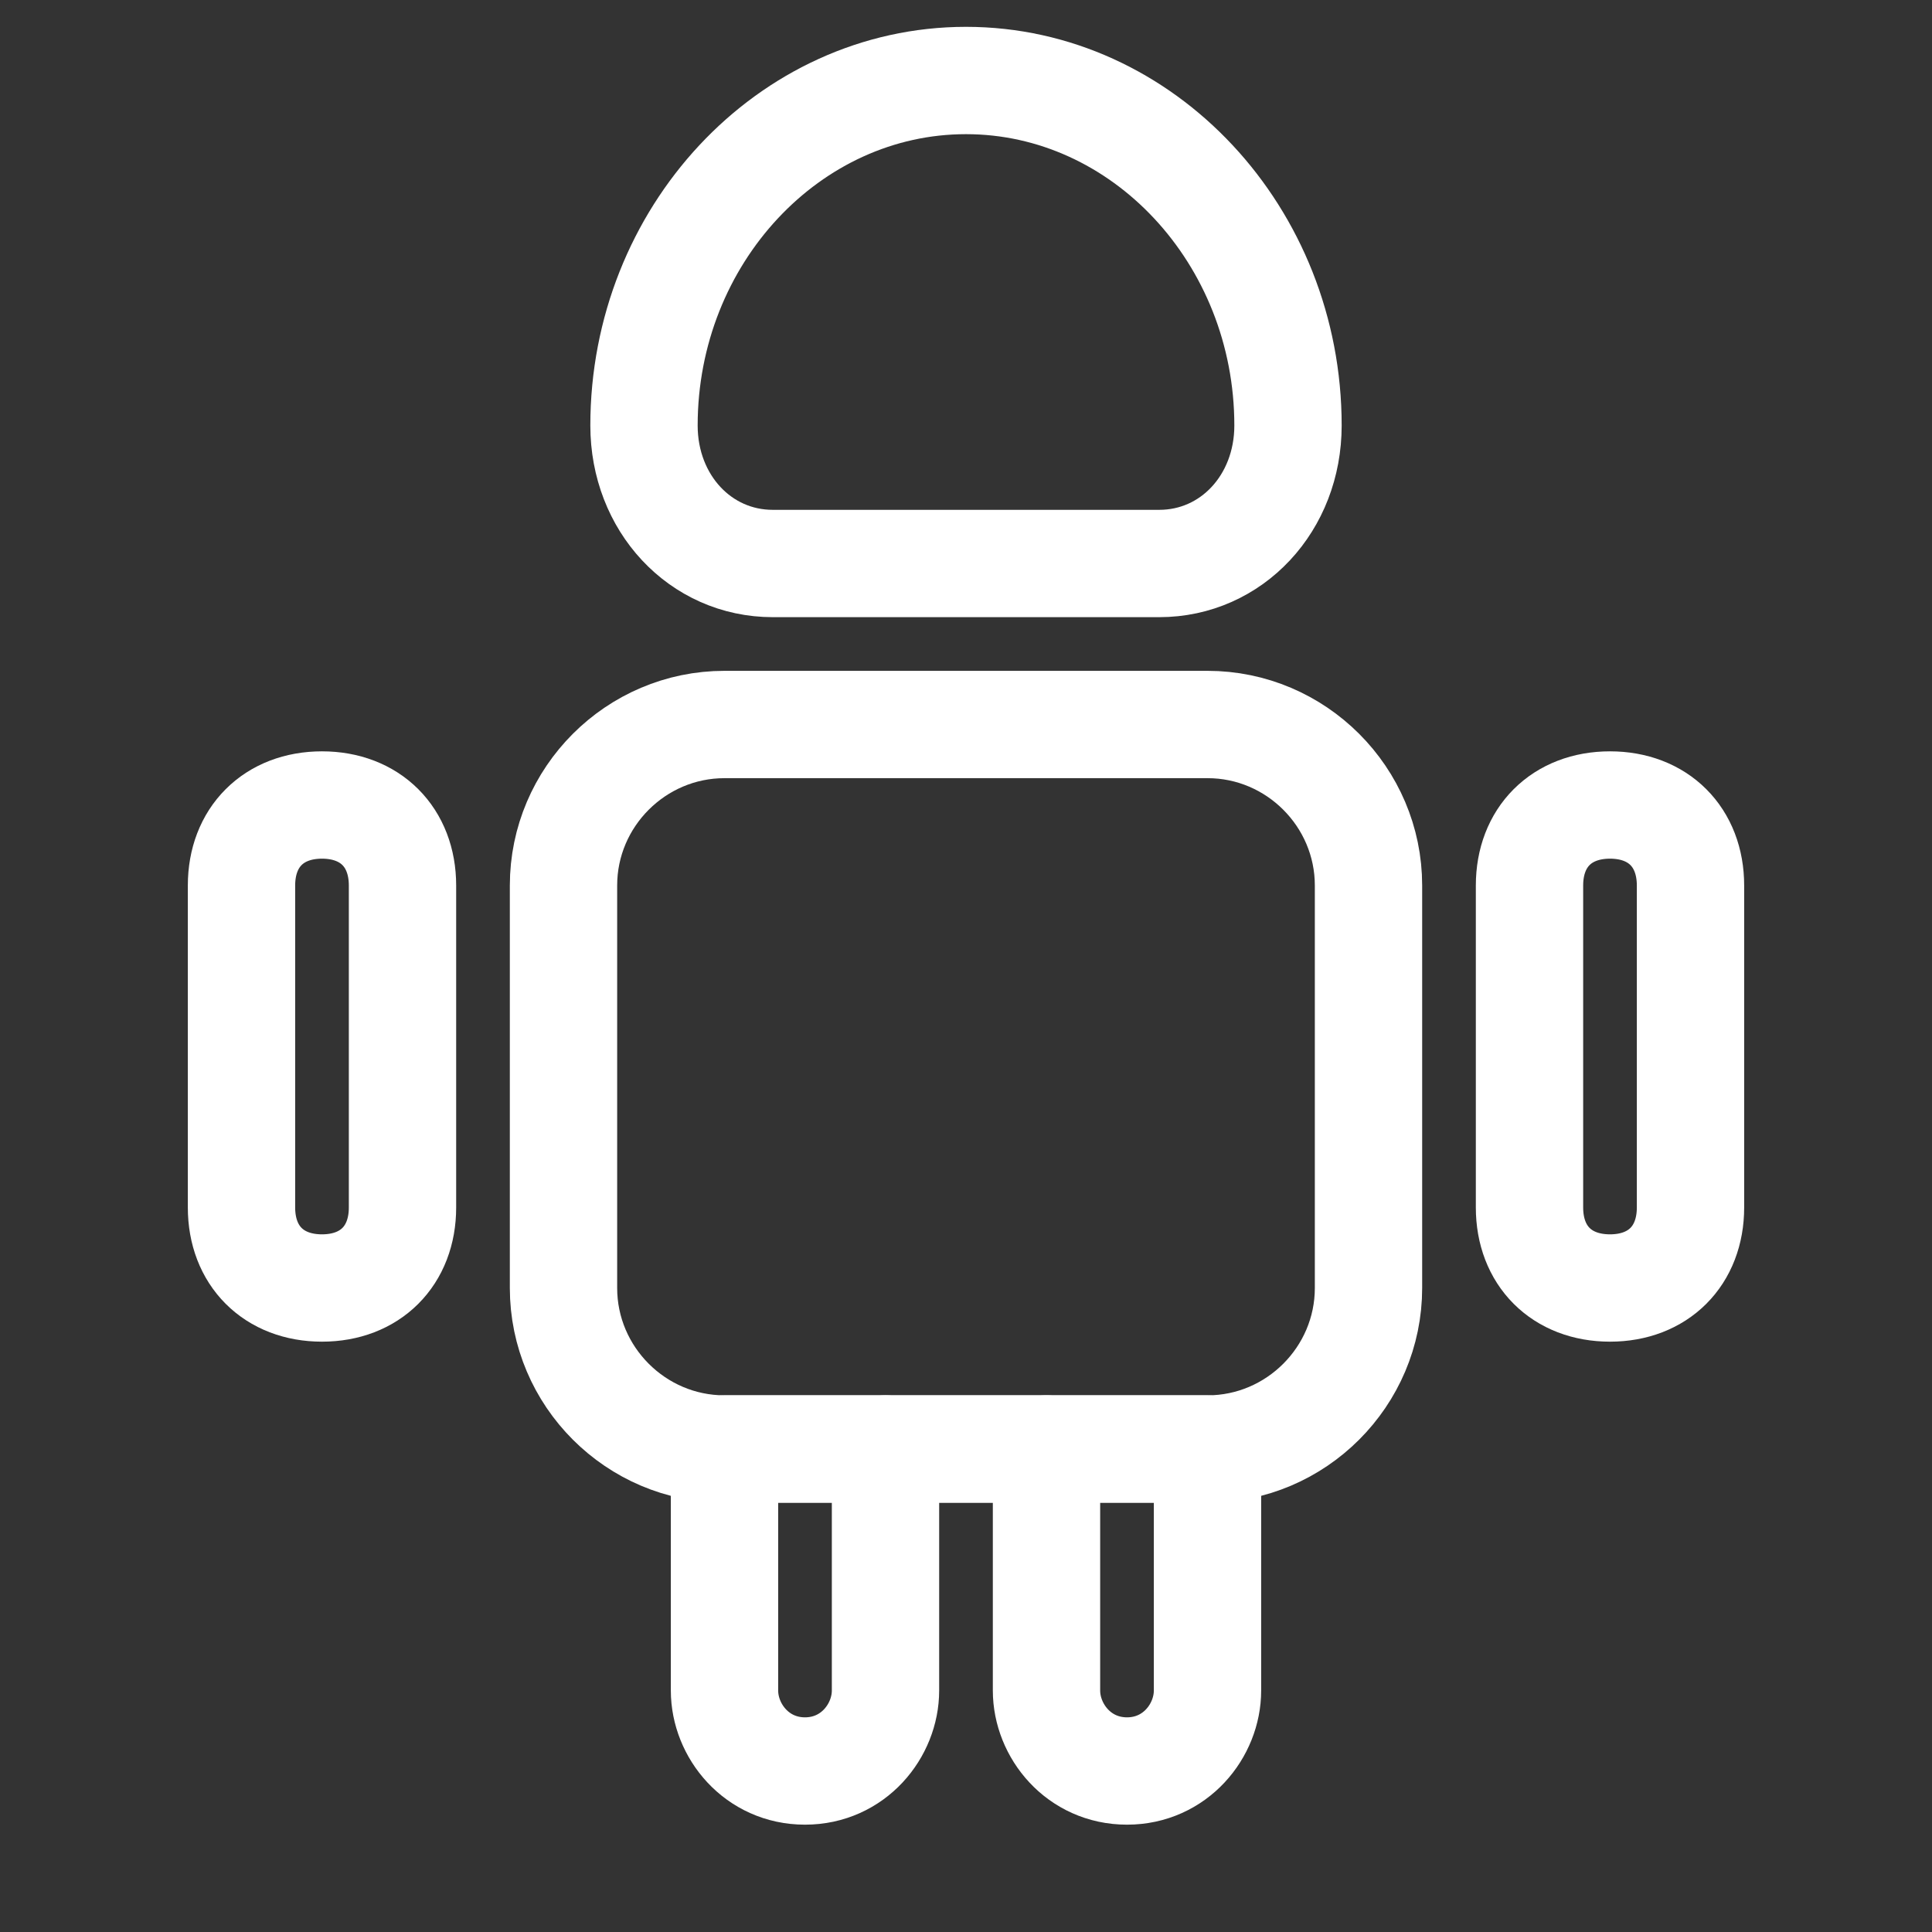
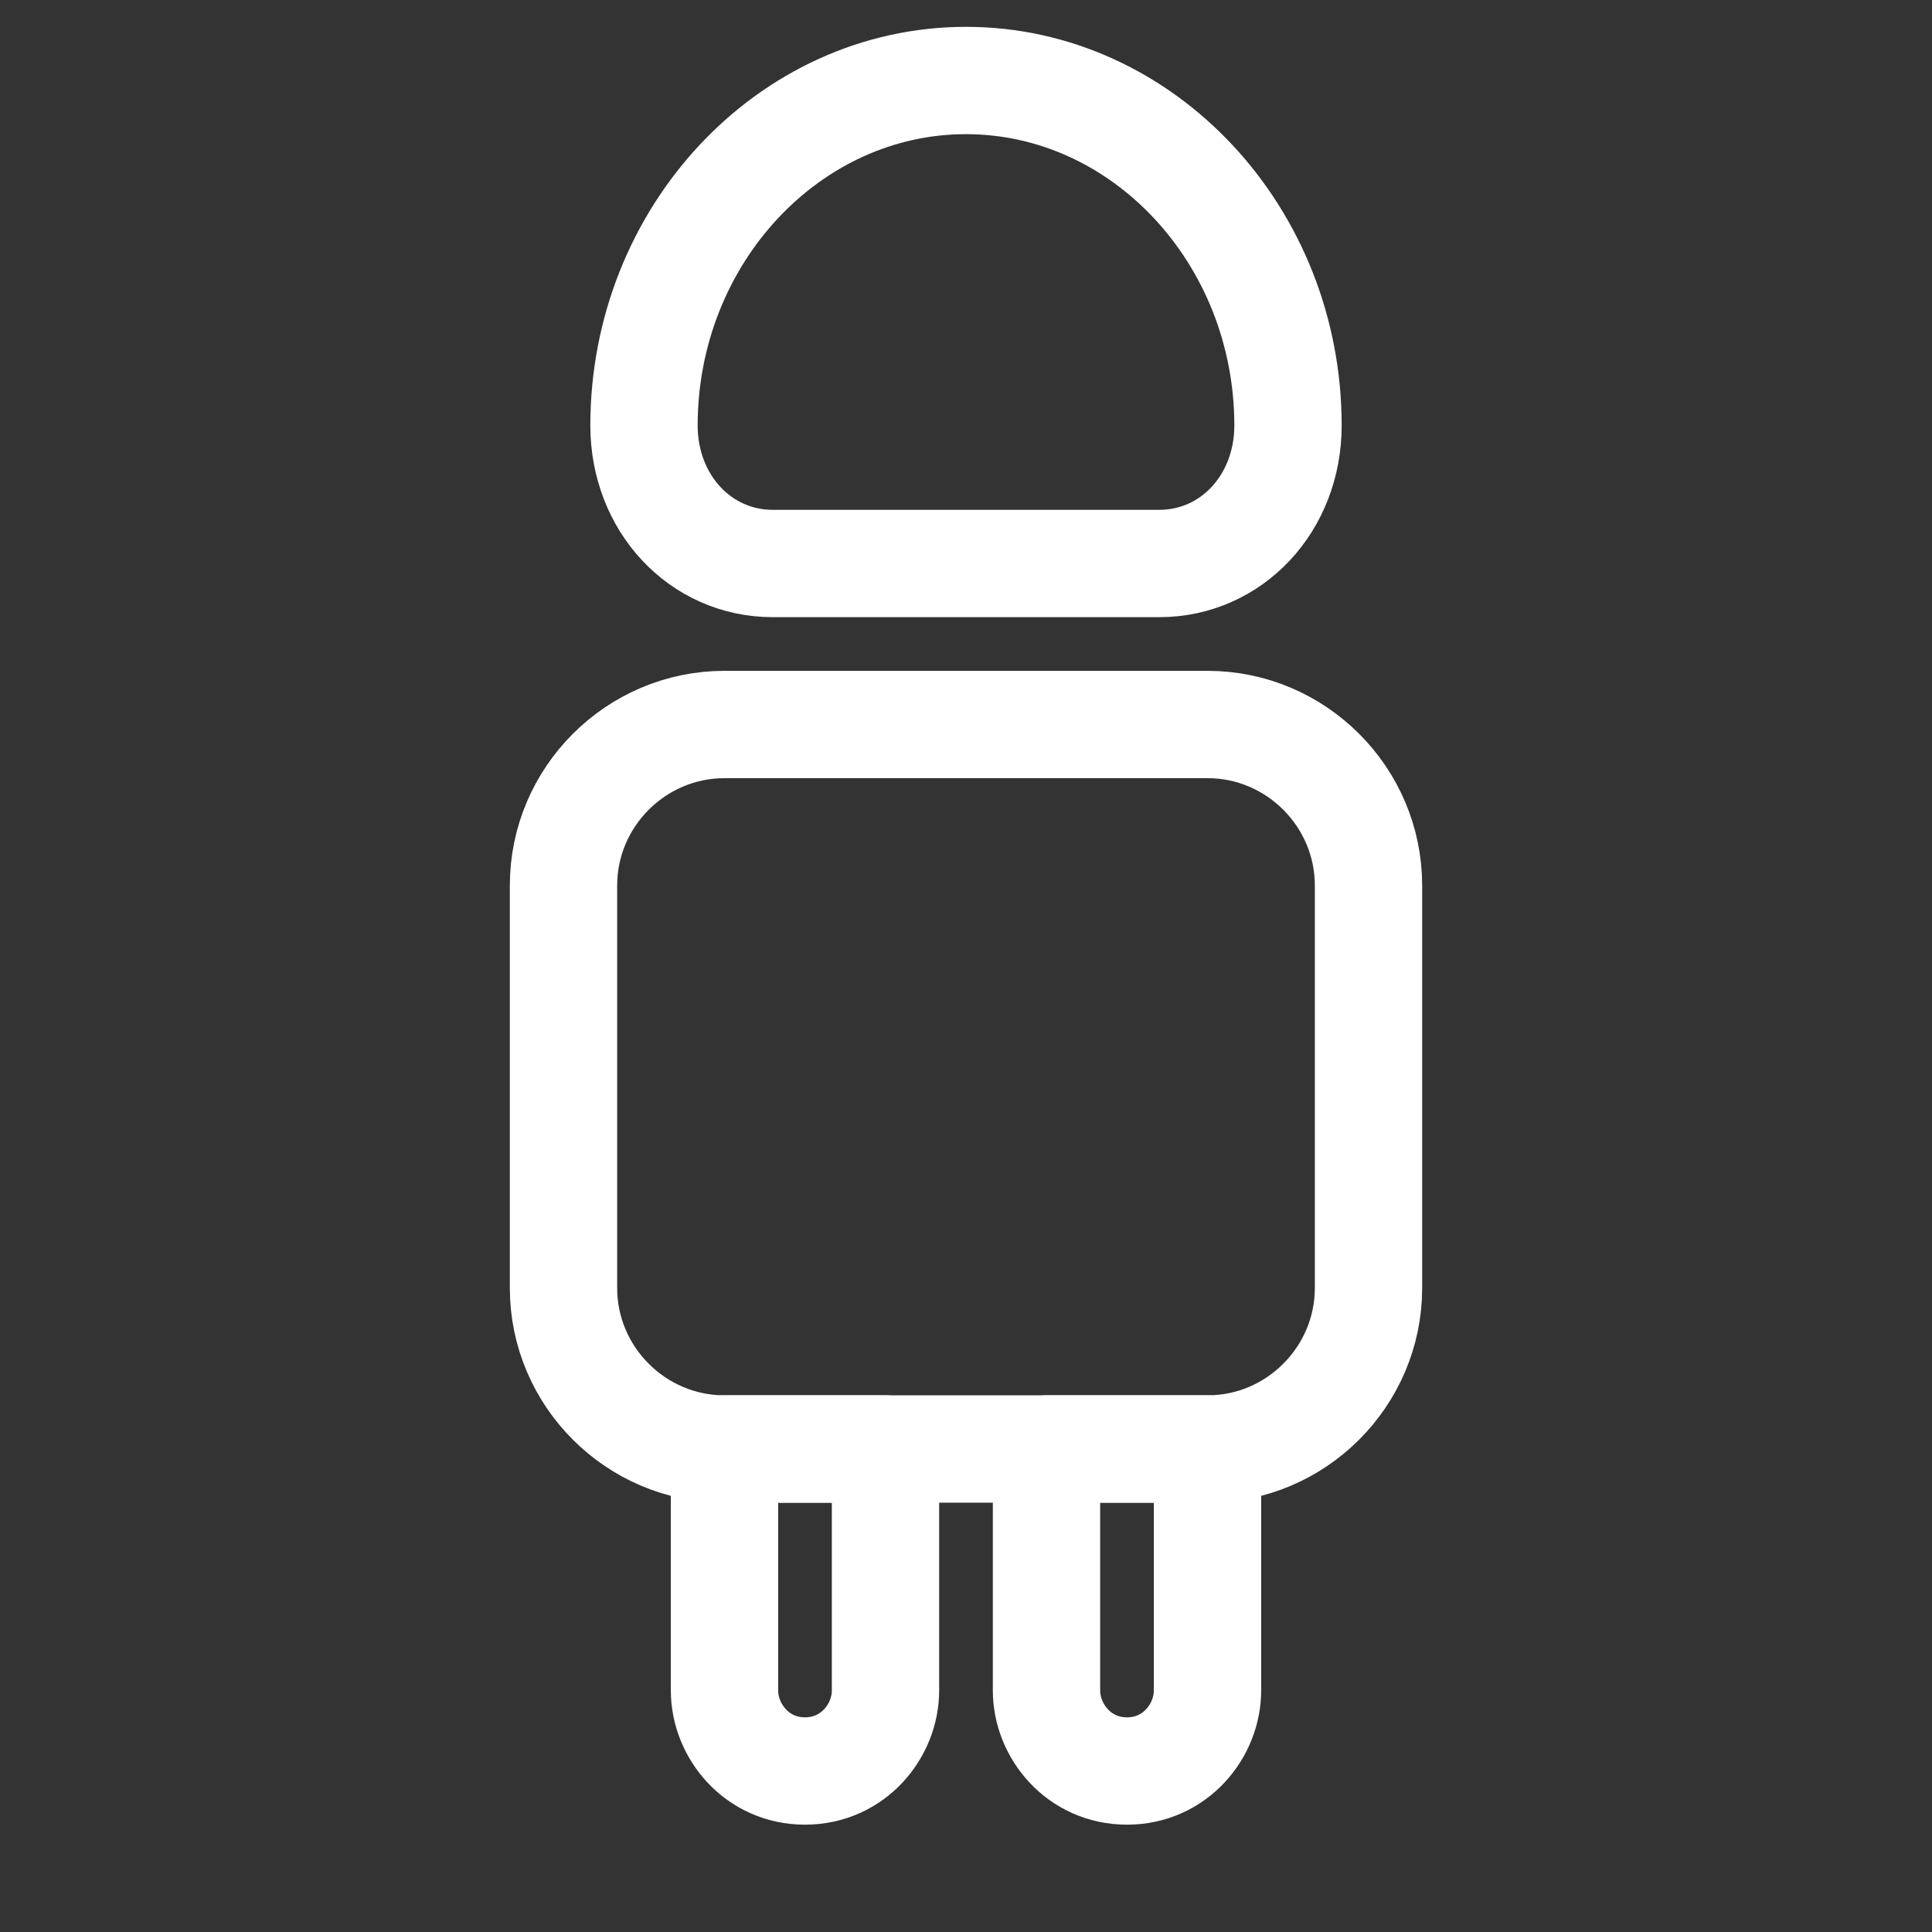
<svg xmlns="http://www.w3.org/2000/svg" width="45" height="45" viewBox="0 0 45 45" fill="none">
  <rect x="0" y="0" width="45" height="45" fill="#333333" stroke="none" />
  <g id="android">
    <path d="M20.625 33.75V39.375C20.625 40.312 19.875 41.25 18.75 41.25C17.625 41.25 16.875 40.312 16.875 39.375V33.75H20.625Z" stroke="white" stroke-width="2.5" stroke-miterlimit="10" stroke-linecap="round" stroke-linejoin="round" />
    <path d="M28.125 33.75V39.375C28.125 40.312 27.375 41.25 26.25 41.25C25.125 41.25 24.375 40.312 24.375 39.375V33.75H28.125Z" stroke="white" stroke-width="2.5" stroke-miterlimit="10" stroke-linecap="round" stroke-linejoin="round" />
    <path d="M31.875 20.625V30C31.875 32.062 30.188 33.75 28.125 33.75H16.875C14.812 33.75 13.125 32.062 13.125 30V20.625C13.125 18.562 14.812 16.875 16.875 16.875H28.125C30.188 16.875 31.875 18.562 31.875 20.625Z" stroke="white" stroke-width="2.5" stroke-miterlimit="10" stroke-linecap="round" stroke-linejoin="round" />
-     <path d="M9.375 20.625V28.125C9.375 29.25 8.625 30 7.5 30C6.375 30 5.625 29.25 5.625 28.125V20.625C5.625 19.5 6.375 18.75 7.5 18.75C8.625 18.75 9.375 19.5 9.375 20.625Z" stroke="white" stroke-width="2.5" stroke-miterlimit="10" stroke-linecap="round" stroke-linejoin="round" />
-     <path d="M39.375 20.625V28.125C39.375 29.25 38.625 30 37.5 30C36.375 30 35.625 29.25 35.625 28.125V20.625C35.625 19.5 36.375 18.75 37.5 18.75C38.625 18.75 39.375 19.5 39.375 20.625Z" stroke="white" stroke-width="2.5" stroke-miterlimit="10" stroke-linecap="round" stroke-linejoin="round" />
-     <path d="M24.375 33.75H20.625" stroke="white" stroke-width="2.5" stroke-miterlimit="10" stroke-linecap="round" stroke-linejoin="round" />
    <path d="M18 13.125H27C28.688 13.125 30 11.719 30 9.911C30 5.491 26.625 1.875 22.5 1.875C18.375 1.875 15 5.491 15 9.911C15 11.719 16.312 13.125 18 13.125Z" stroke="white" stroke-width="2.5" stroke-miterlimit="10" stroke-linecap="round" stroke-linejoin="round" />
  </g>
</svg>